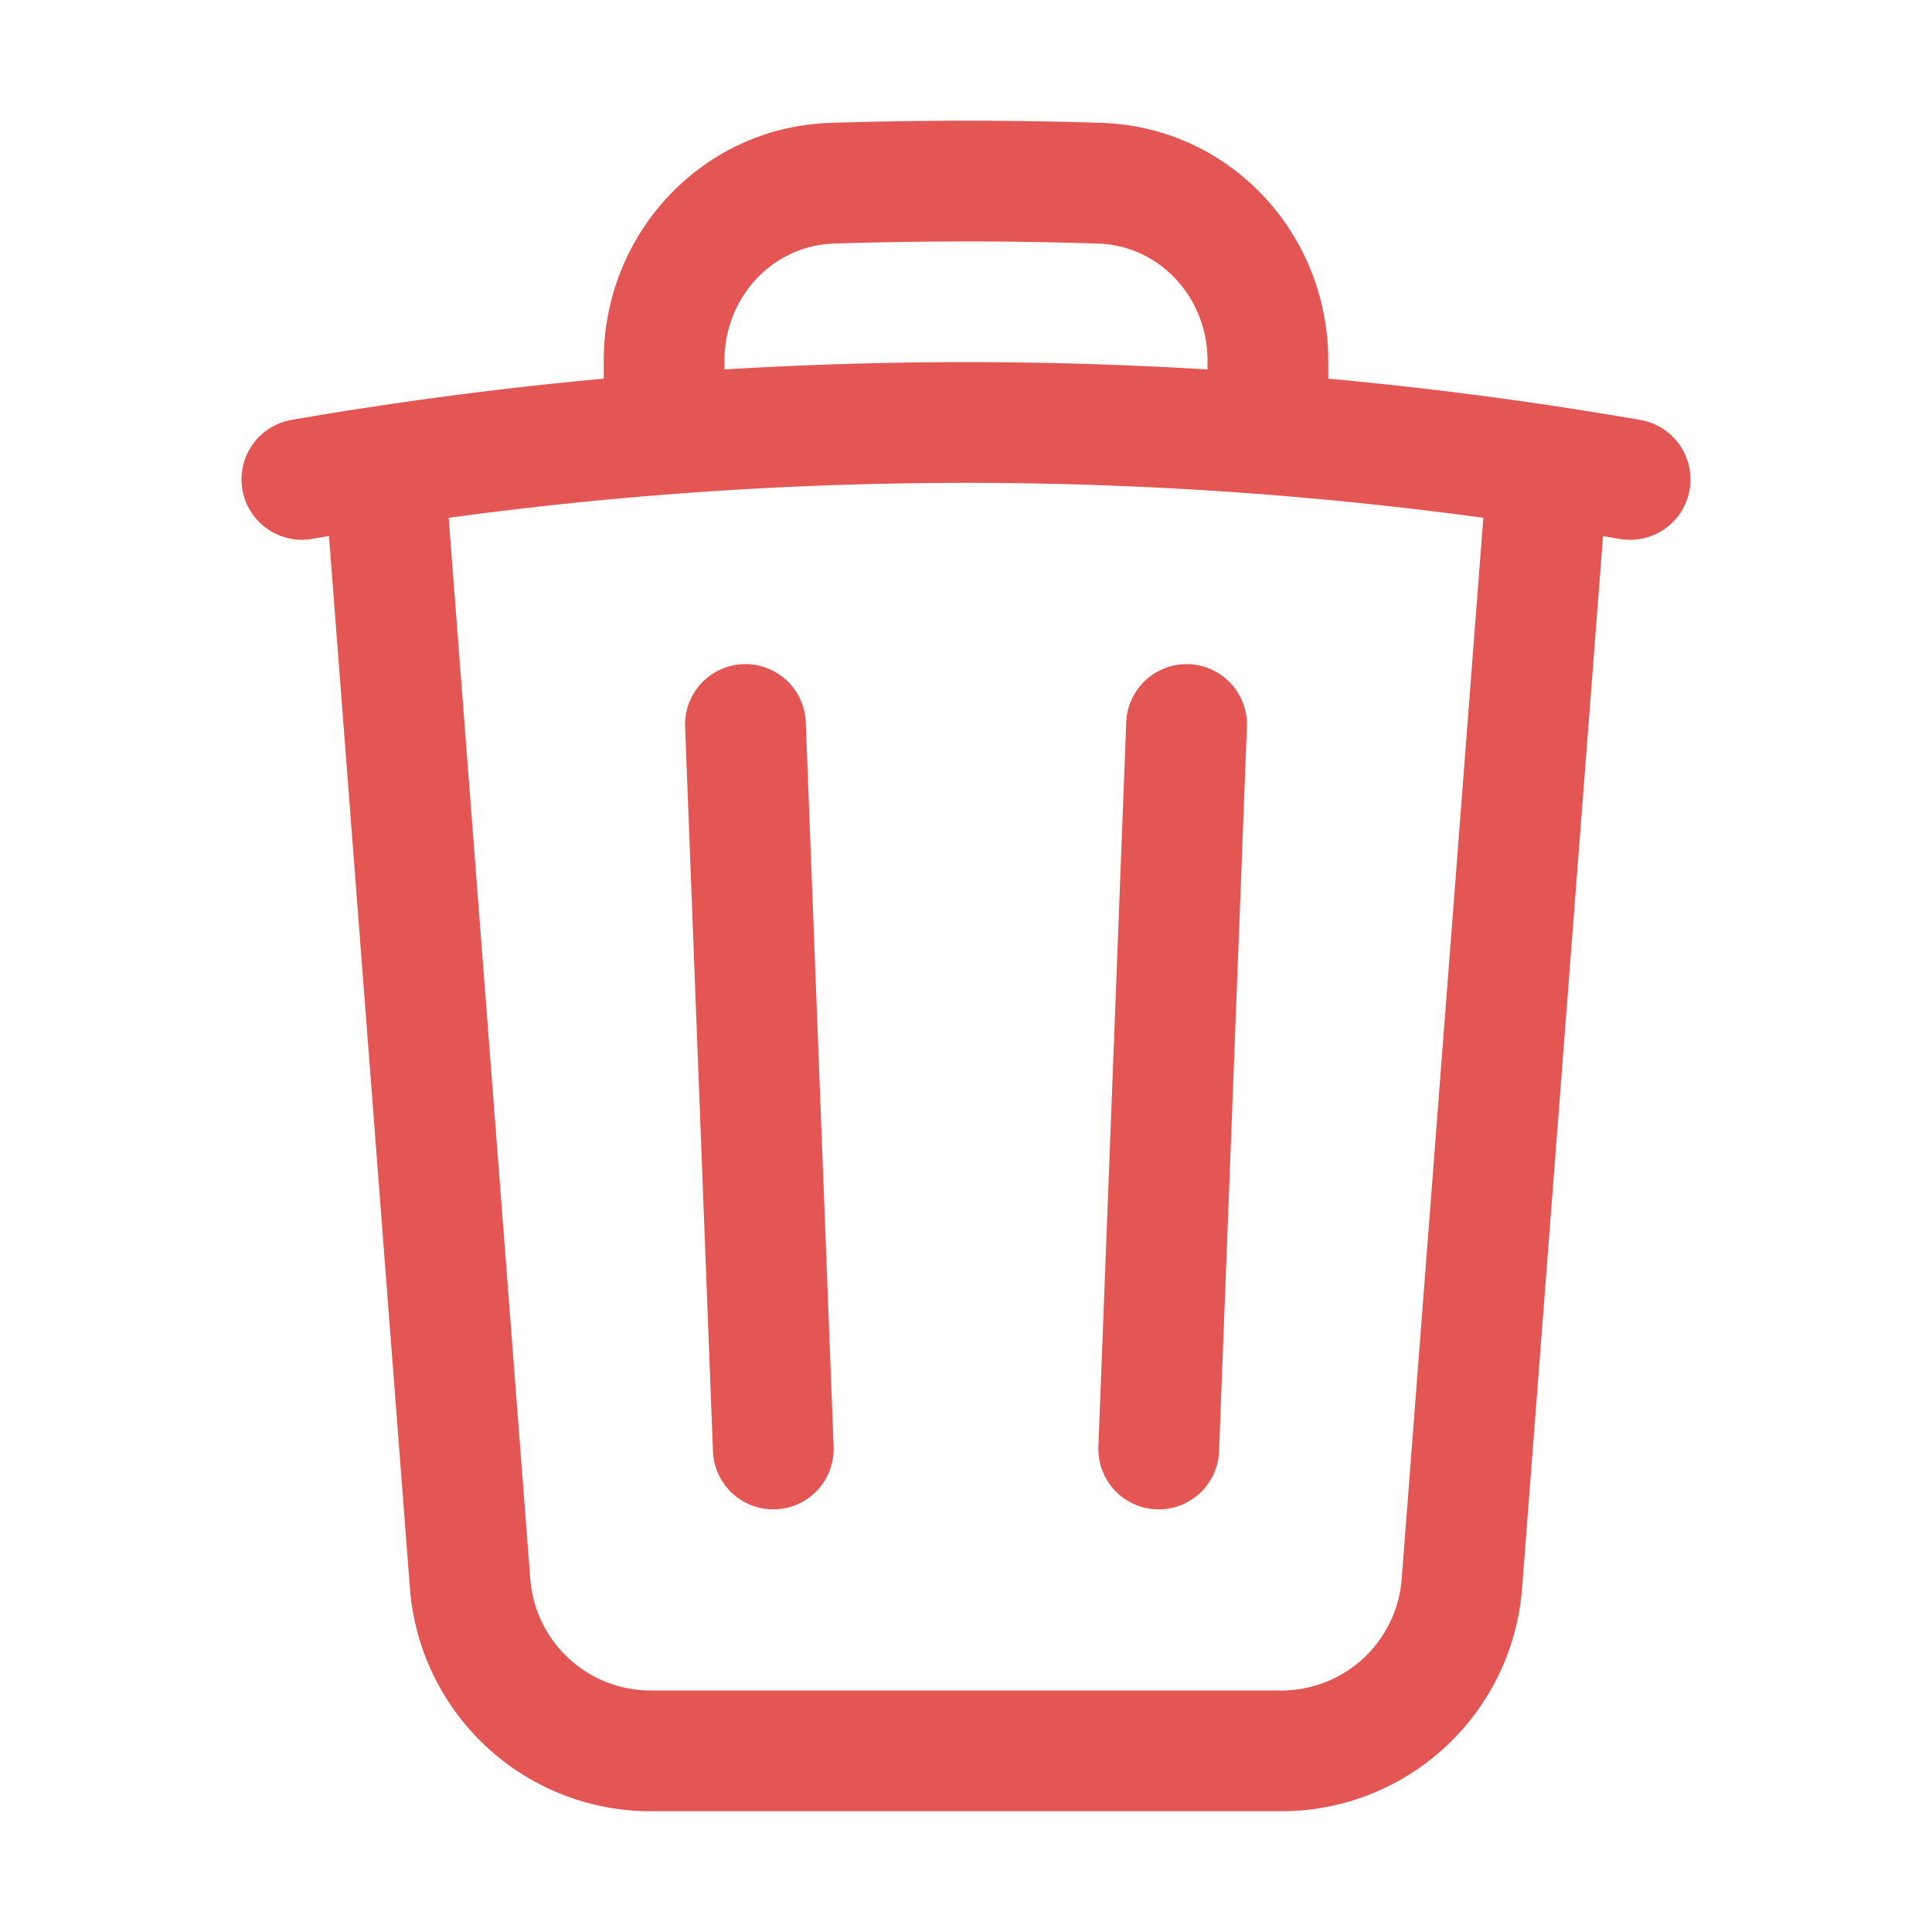
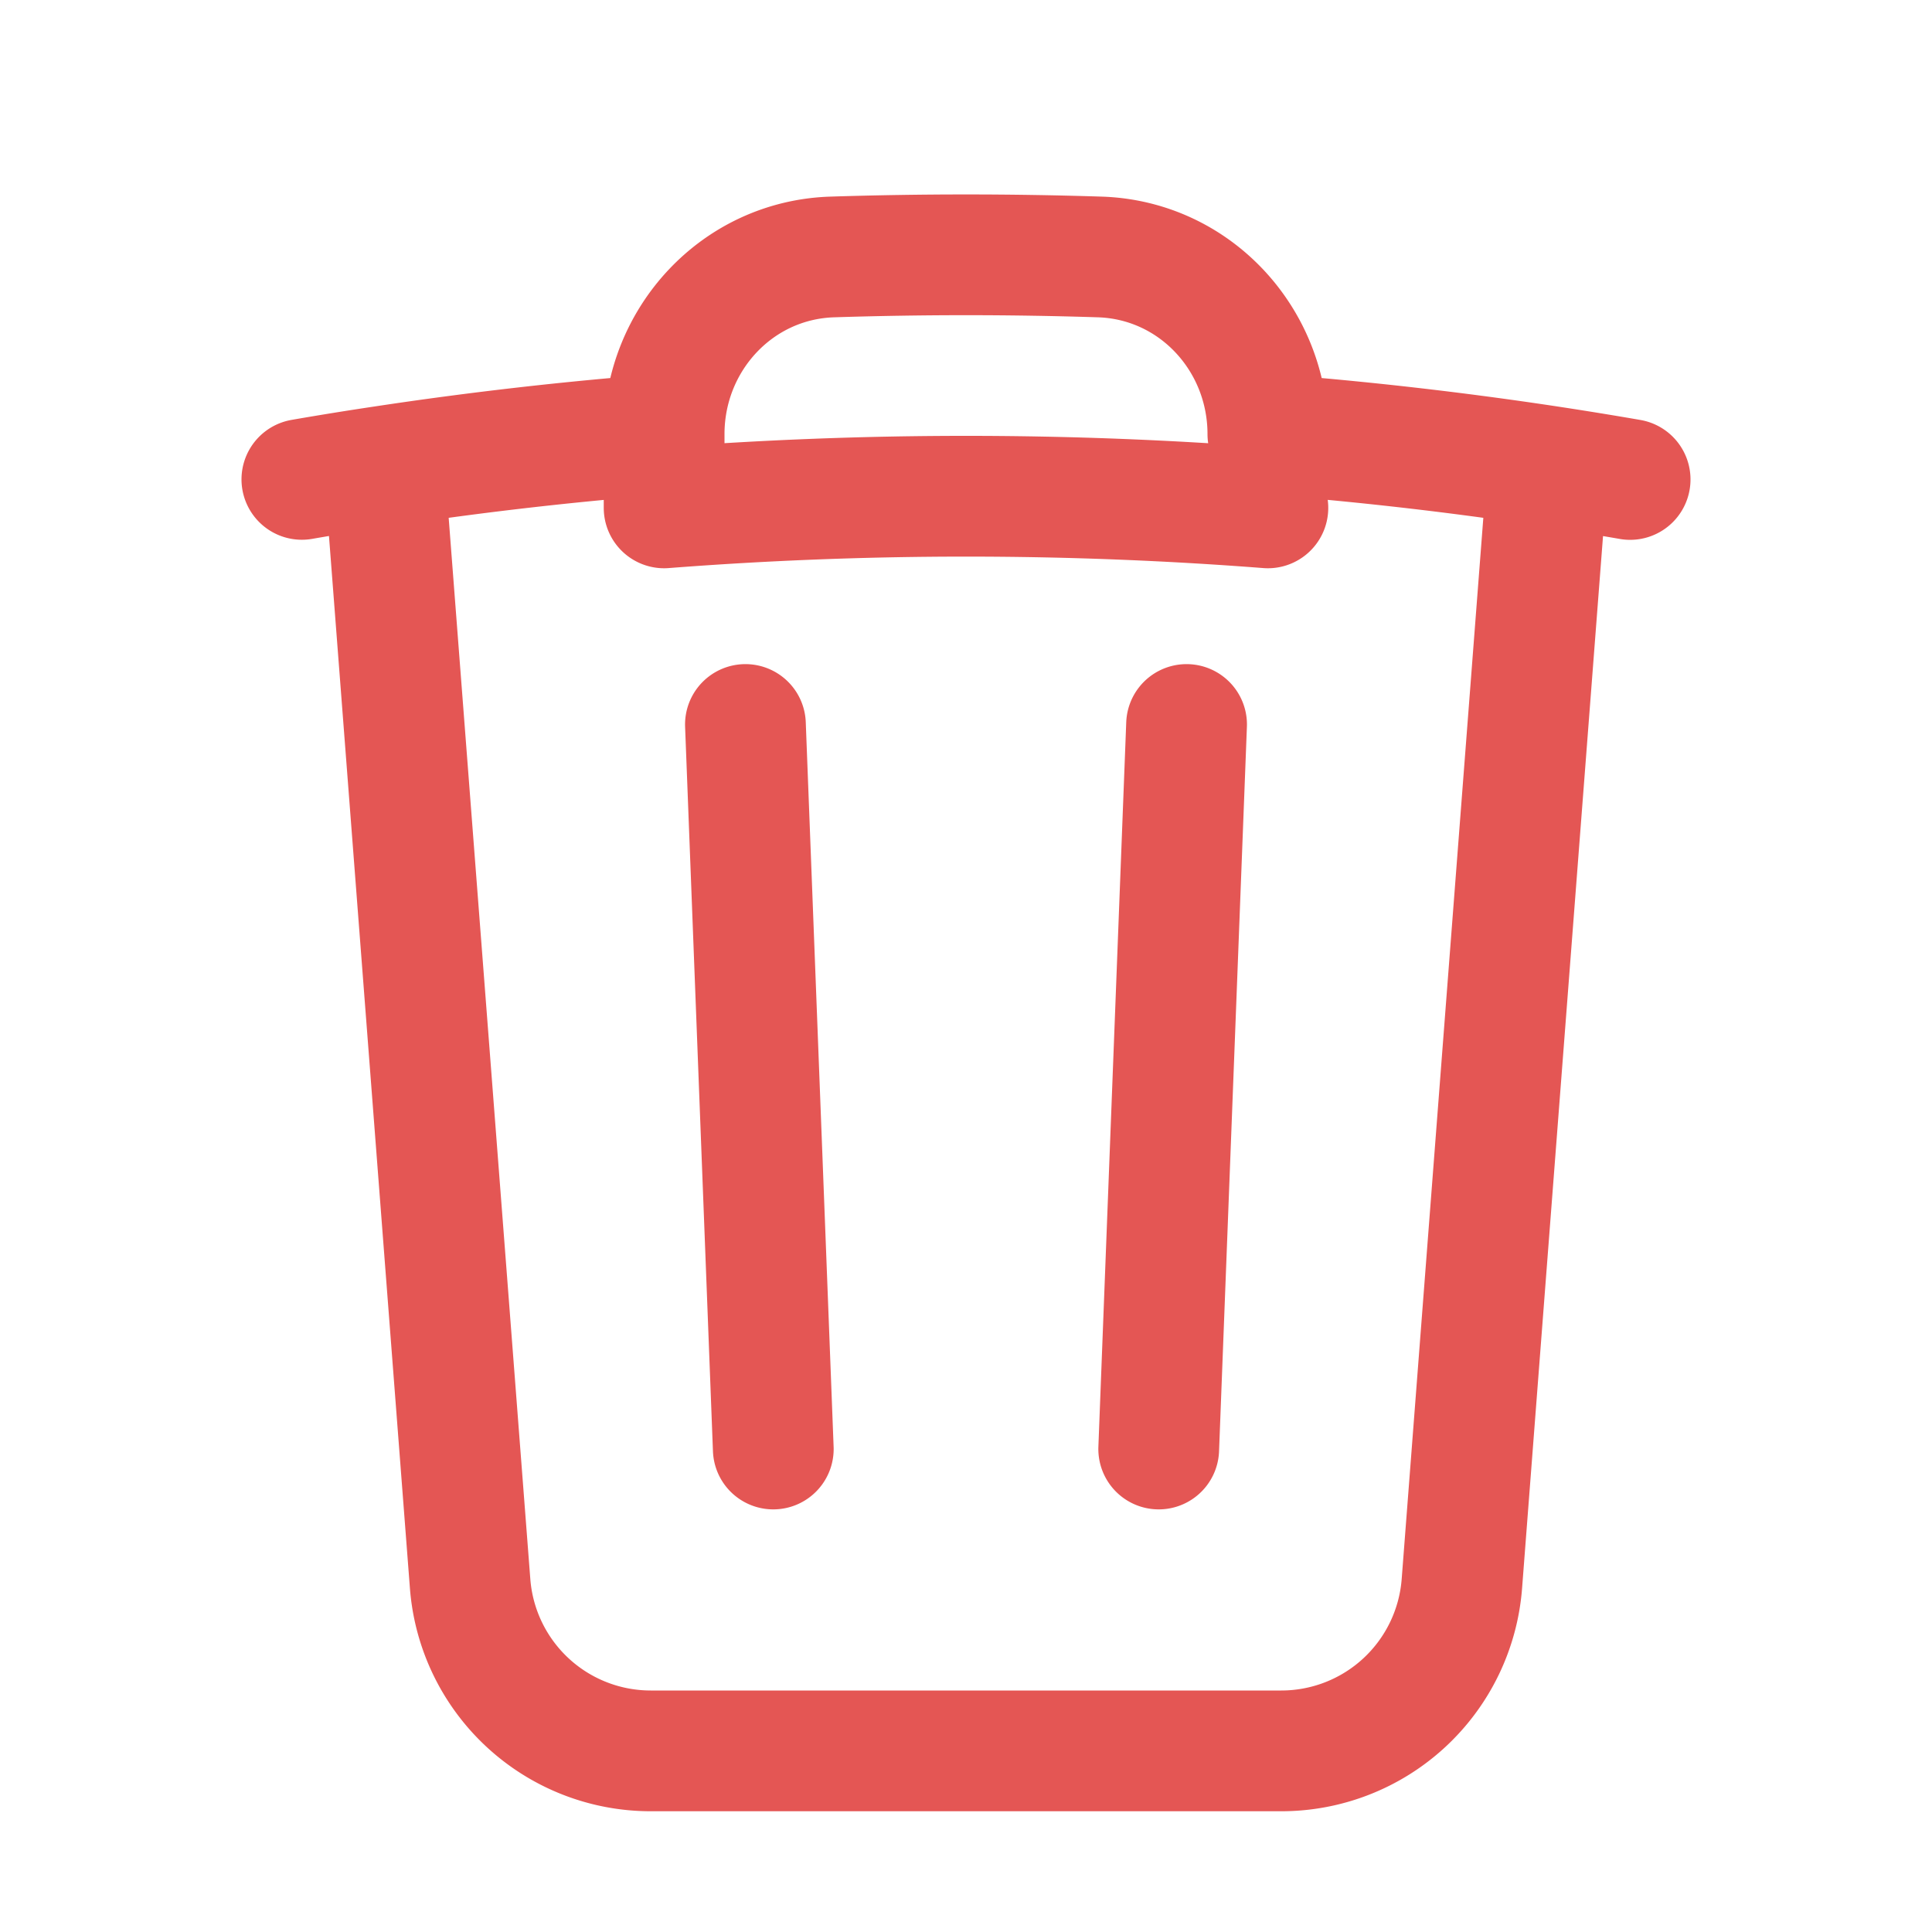
<svg xmlns="http://www.w3.org/2000/svg" fill="none" viewBox="0 0 24 24" stroke-width="1.5" stroke="#E45654" class="size-6">
-   <path stroke-linecap="round" stroke-linejoin="round" d="m14.74 9-.346 9m-4.788 0L9.26 9m9.968-3.21c.342.052.682.107 1.022.166m-1.022-.165L18.16 19.673a2.25 2.25 0 0 1-2.244 2.077H8.084a2.25 2.25 0 0 1-2.244-2.077L4.772 5.79m14.456 0a48.108 48.108 0 0 0-3.478-.397m-12 .562c.34-.059.68-.114 1.022-.165m0 0a48.11 48.11 0 0 1 3.478-.397m7.5 0v-.916c0-1.18-.91-2.164-2.09-2.201a51.964 51.964 0 0 0-3.32 0c-1.18.037-2.09 1.022-2.09 2.201v.916m7.5 0a48.667 48.667 0 0 0-7.5 0" />
+   <path stroke-linecap="round" stroke-linejoin="round" d="m14.74 9-.346 9m-4.788 0L9.26 9m9.968-3.21c.342.052.682.107 1.022.166m-1.022-.165L18.16 19.673a2.25 2.25 0 0 1-2.244 2.077H8.084a2.25 2.25 0 0 1-2.244-2.077L4.772 5.79m14.456 0a48.108 48.108 0 0 0-3.478-.397m-12 .562c.34-.059.68-.114 1.022-.165m0 0a48.11 48.11 0 0 1 3.478-.397m7.5 0c0-1.18-.91-2.164-2.09-2.201a51.964 51.964 0 0 0-3.32 0c-1.18.037-2.09 1.022-2.09 2.201v.916m7.5 0a48.667 48.667 0 0 0-7.5 0" />
</svg>